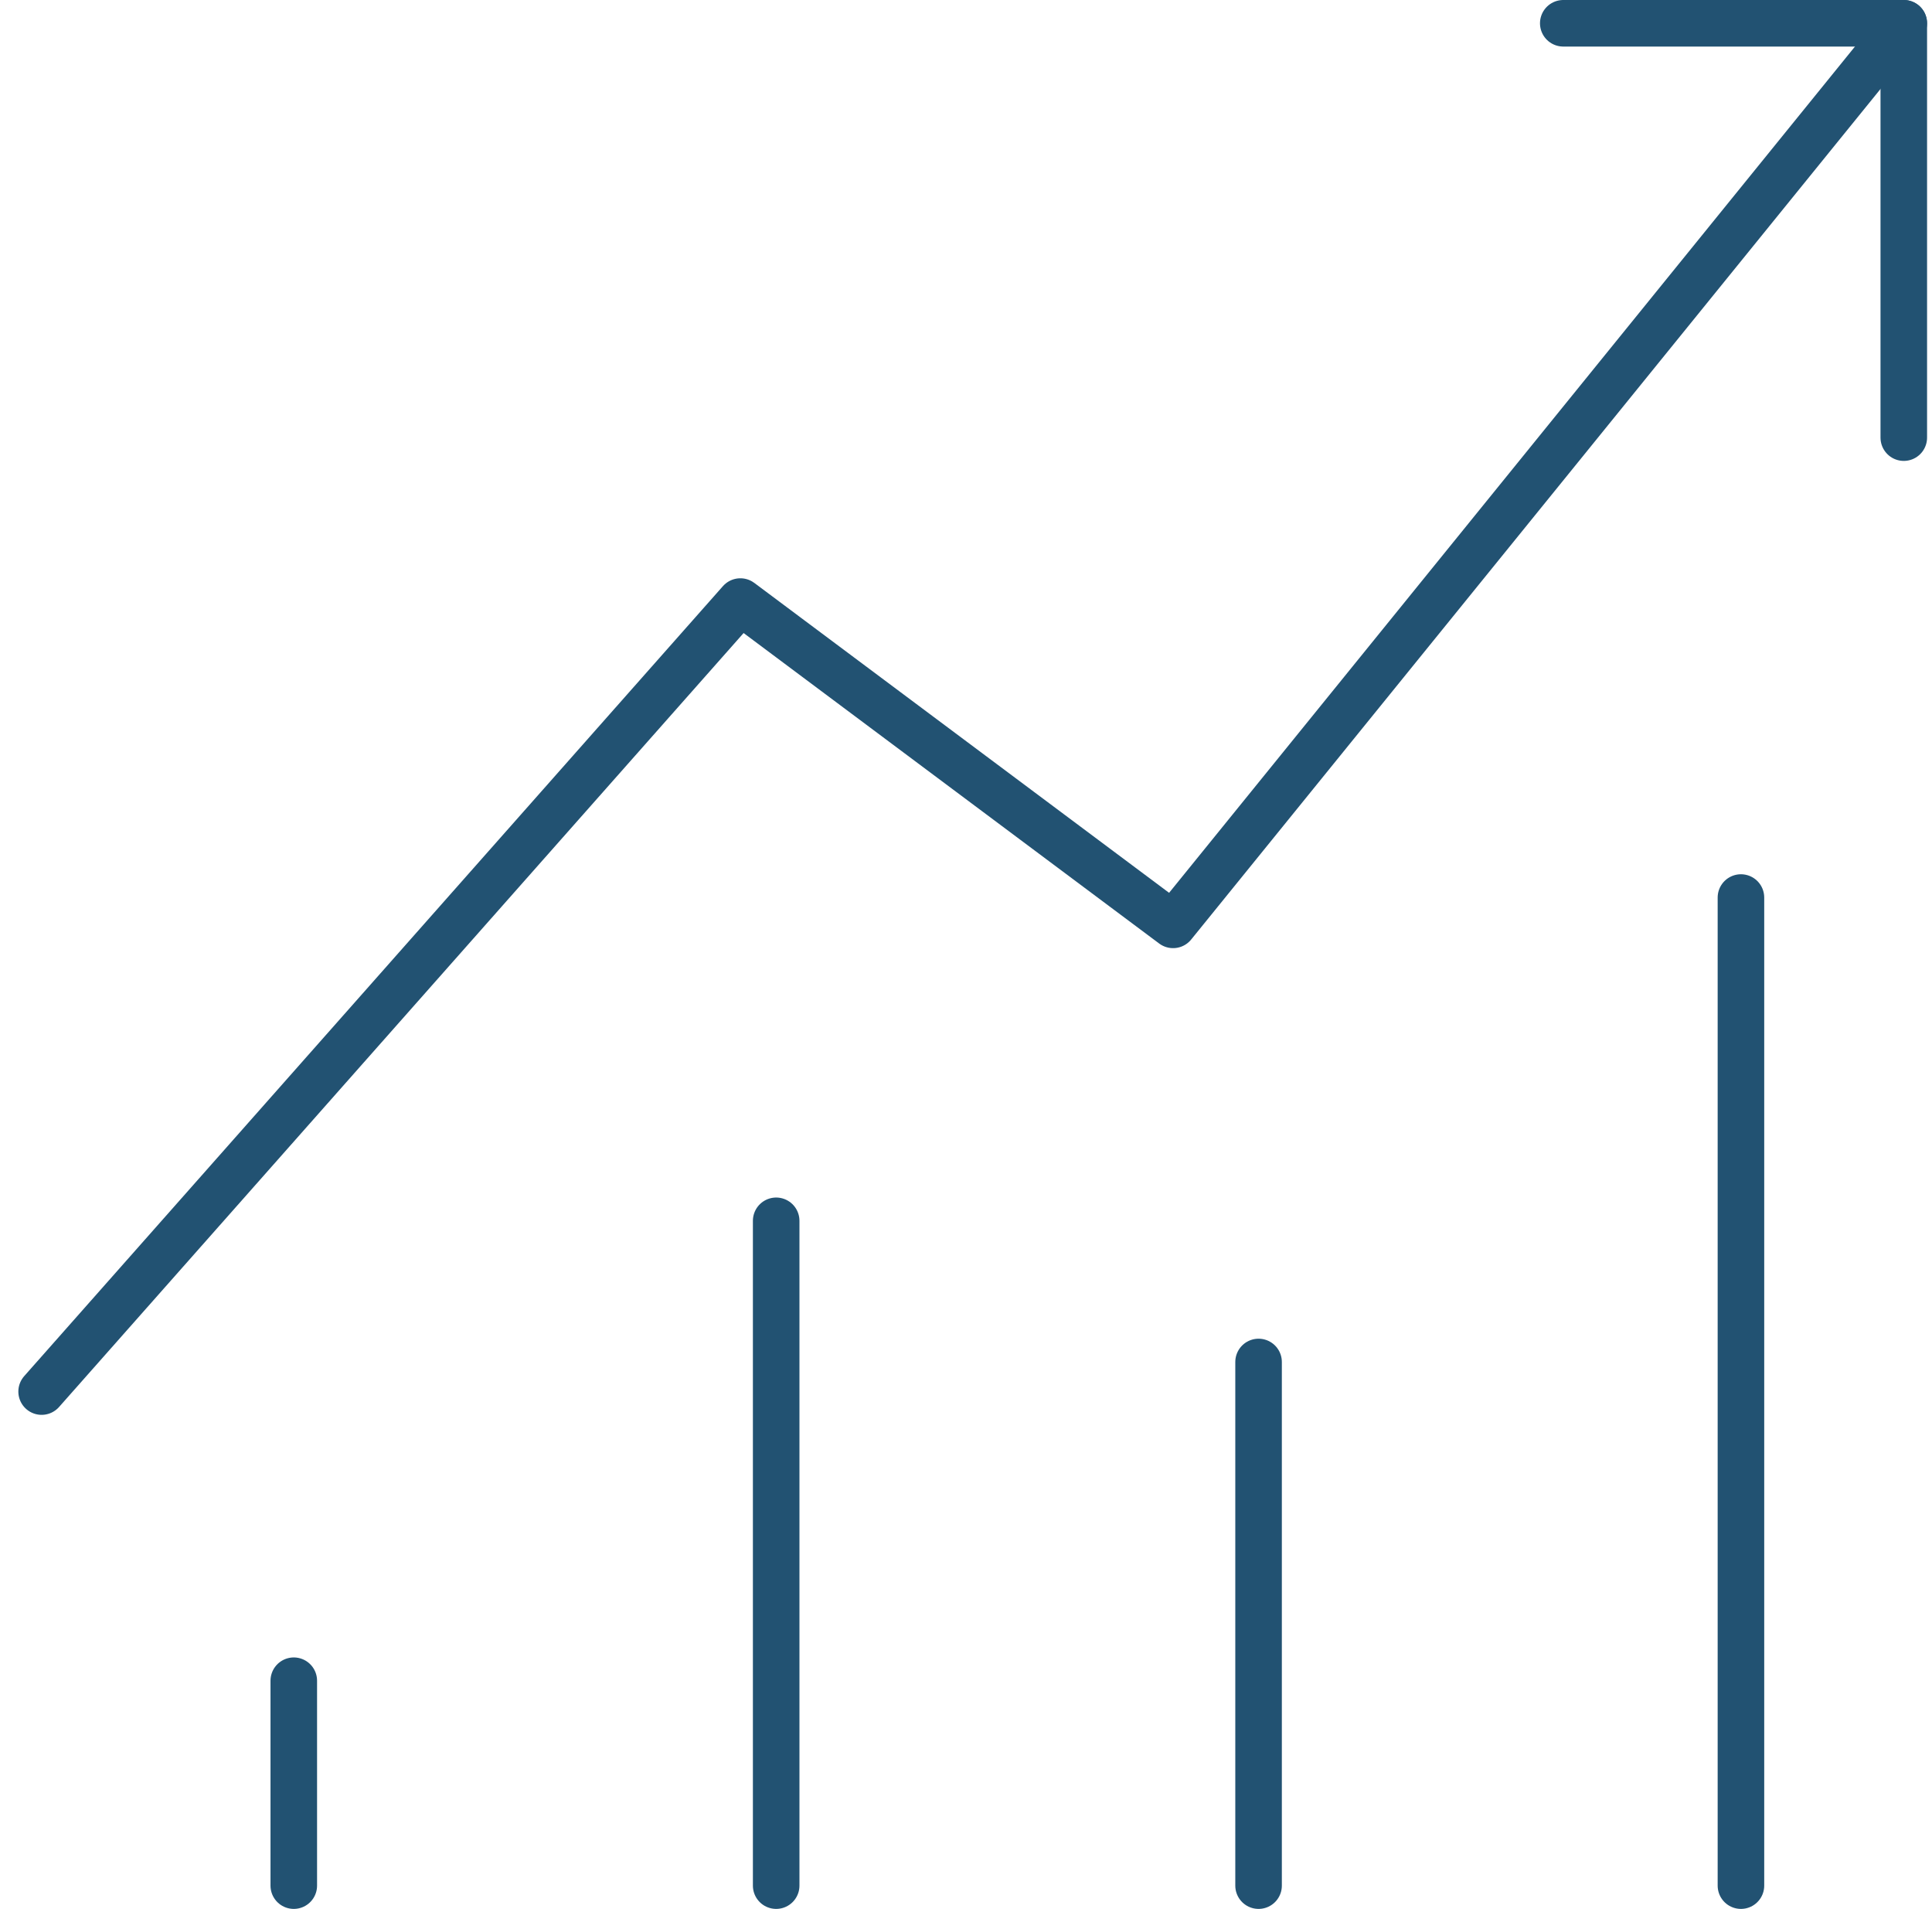
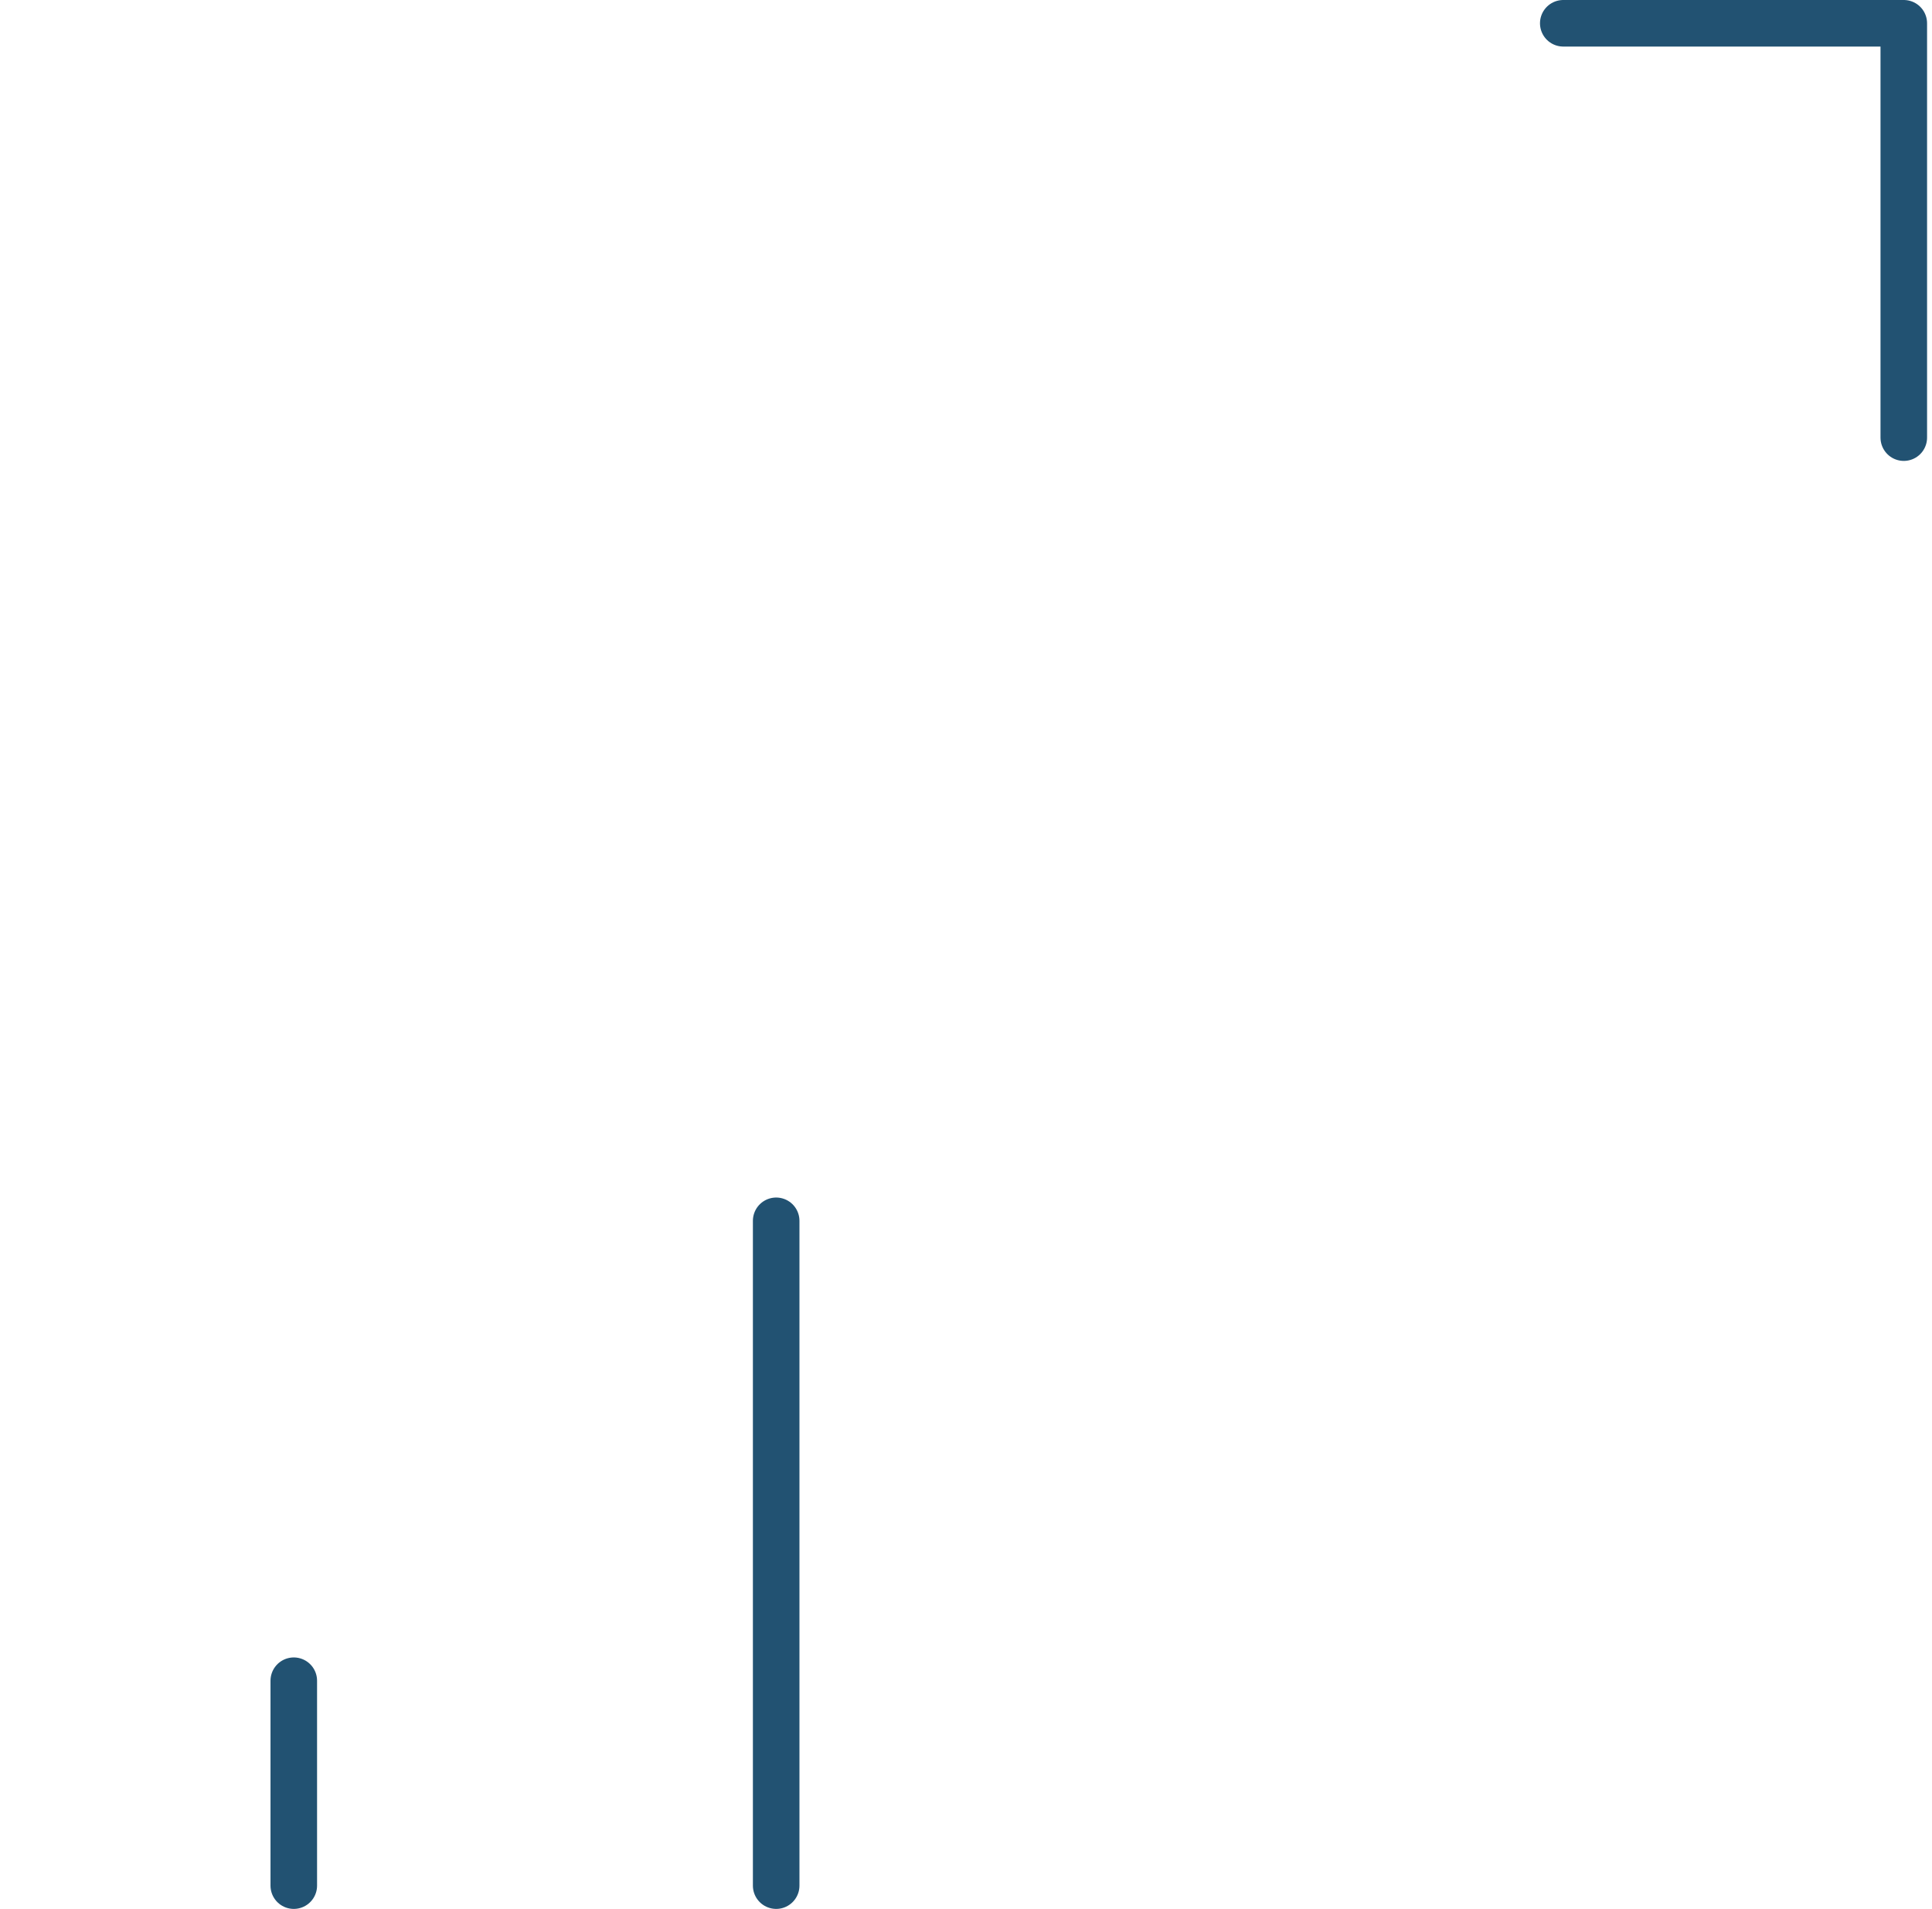
<svg xmlns="http://www.w3.org/2000/svg" width="83px" height="82px" viewBox="0 0 83 82" version="1.1">
  <title>Drive-Performance-Icon</title>
  <g id="Homepage-+-Nav-Menus" stroke="none" stroke-width="1" fill="none" fill-rule="evenodd" stroke-linecap="round" stroke-linejoin="round">
    <g id="(Final)-VISA-Homepage" transform="translate(-307, -1493)" stroke="#225272" stroke-width="2">
      <g id="Drive-Performance-Icon" transform="translate(308.788, 1494)">
        <line x1="10.833" y1="80" x2="10.833" y2="71.198" id="Stroke-5" />
        <line x1="31.557" y1="80" x2="31.557" y2="51.442" id="Stroke-7" />
-         <line x1="52.281" y1="80" x2="52.281" y2="57.506" id="Stroke-9" />
-         <line x1="73.004" y1="80" x2="73.004" y2="37.555" id="Stroke-11" />
-         <polyline id="Stroke-13" points="0 58.777 30.019 24.841 48.609 38.729 80 1.54849548e-05" />
        <polyline id="Stroke-15" points="65.371 0 80 0 80 17.799" />
      </g>
    </g>
  </g>
</svg>